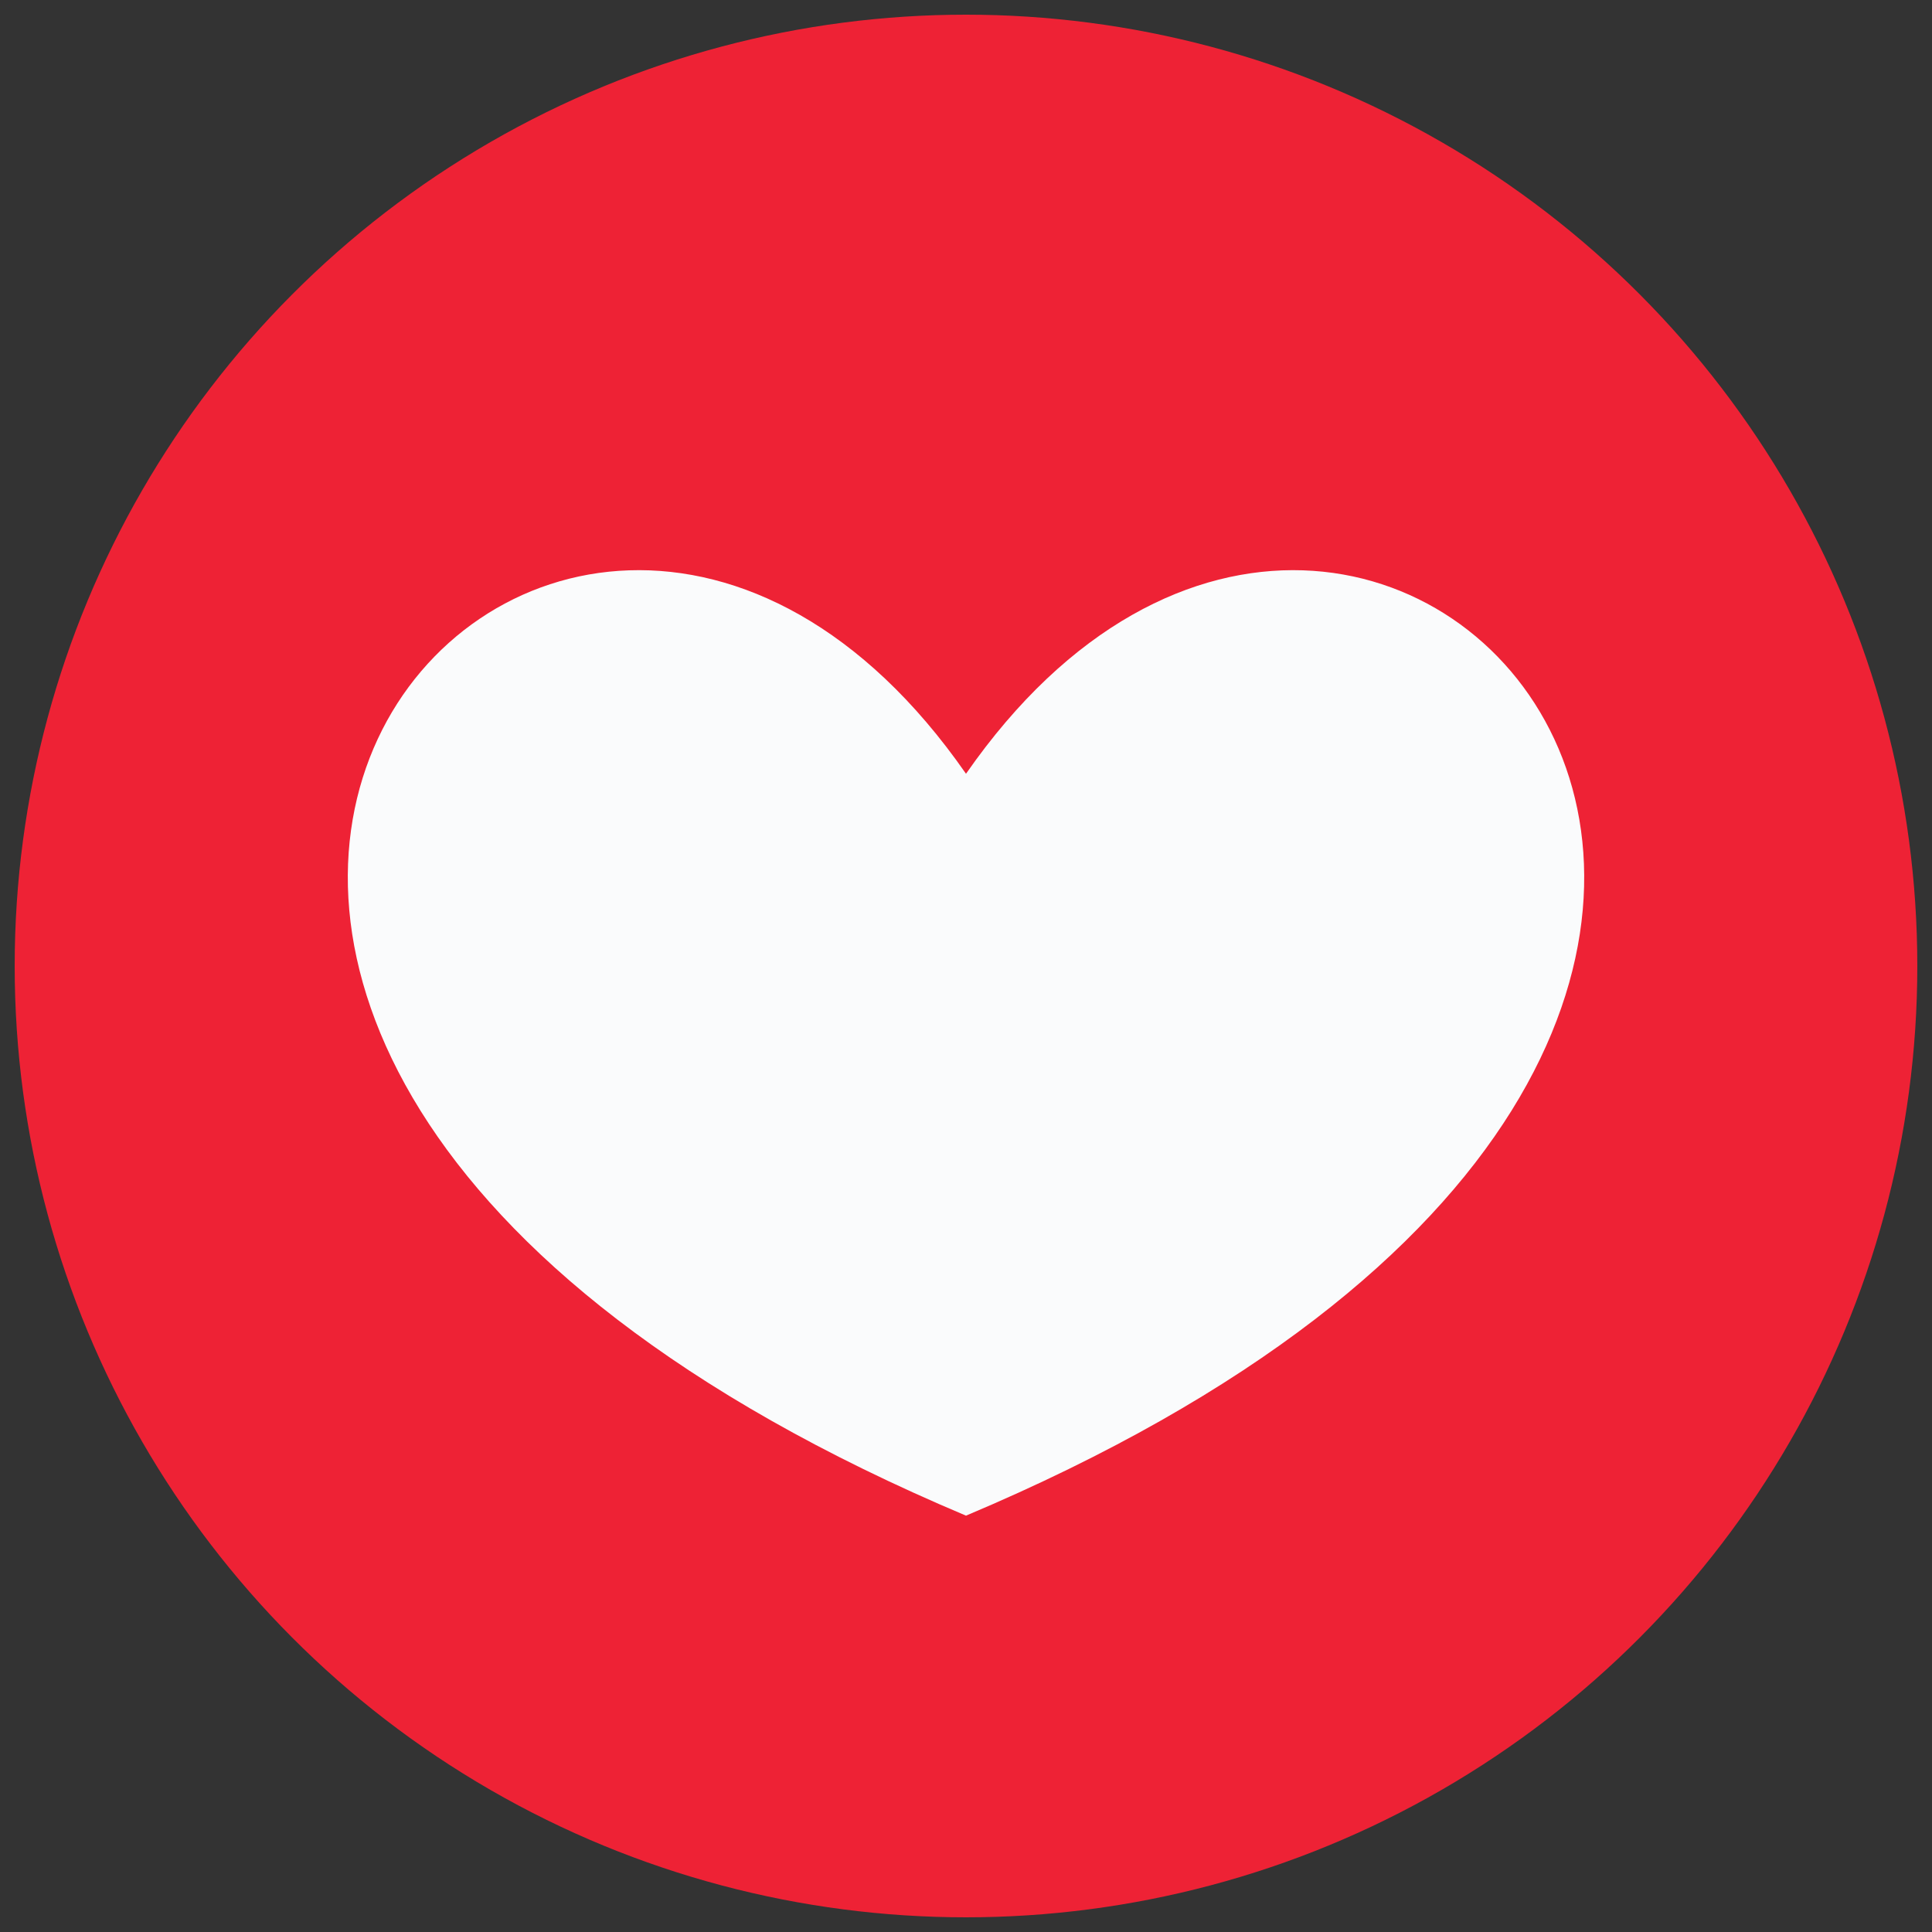
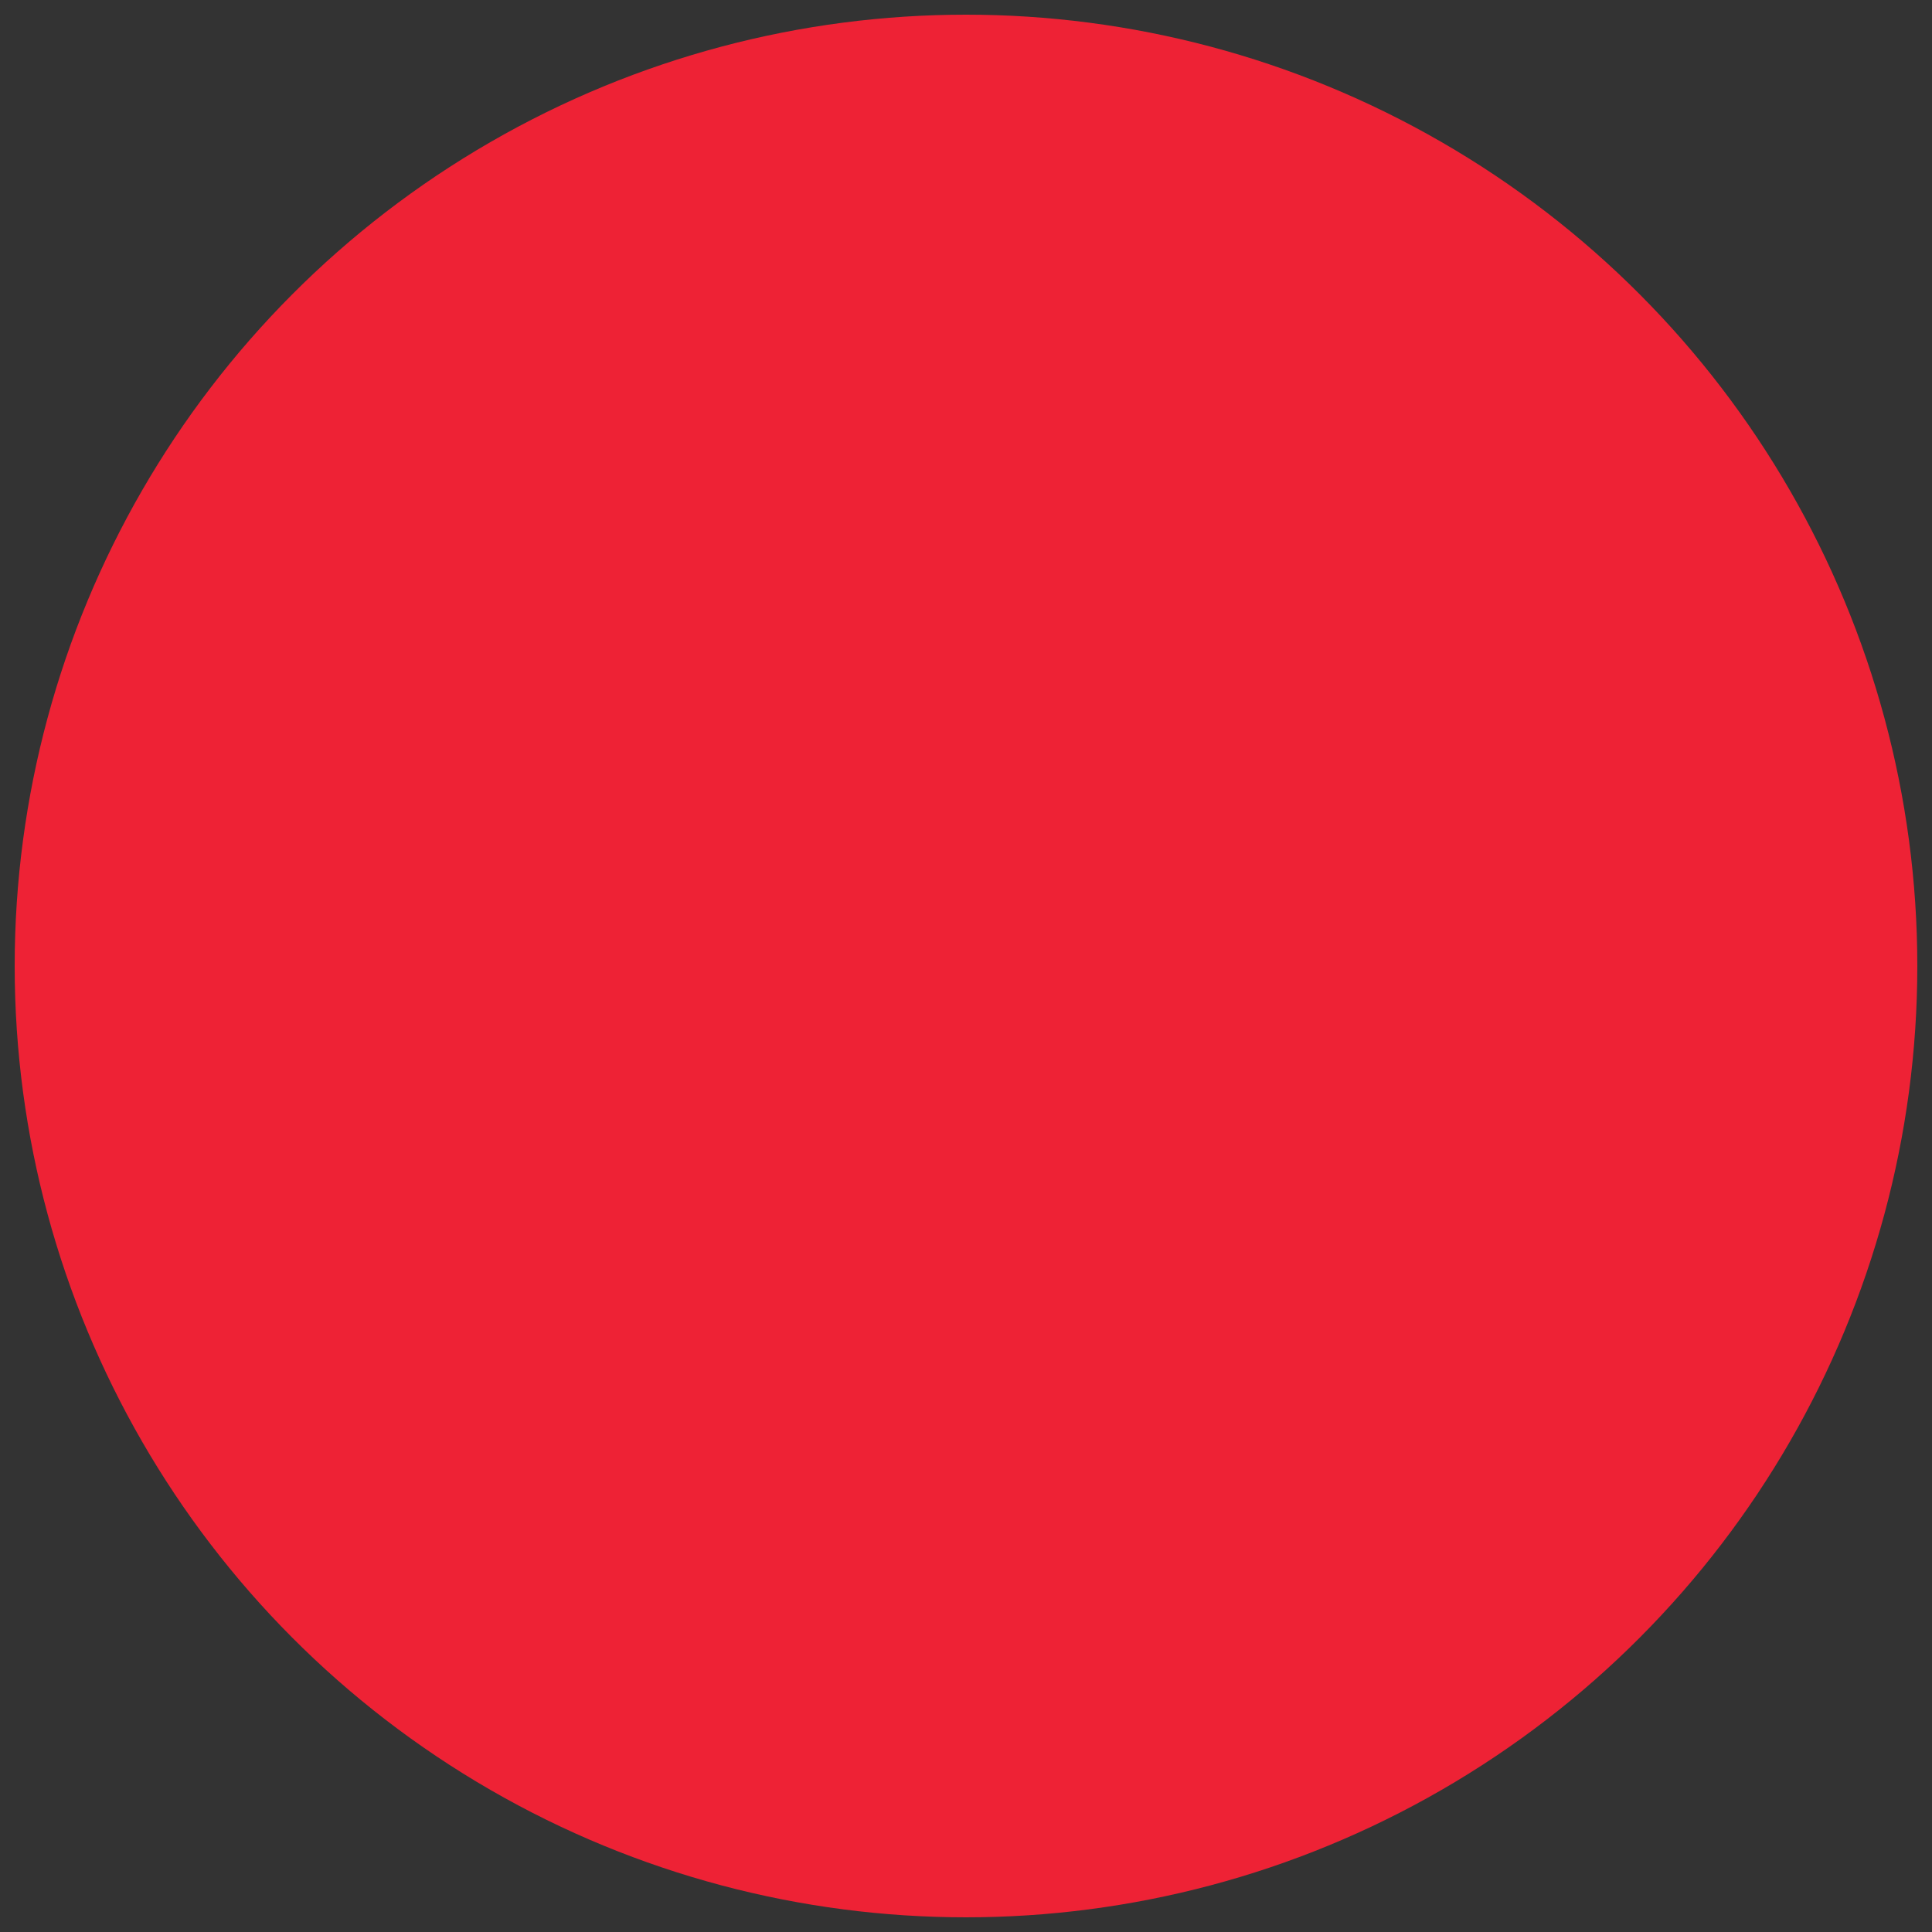
<svg xmlns="http://www.w3.org/2000/svg" id="Layer_1" version="1.1" viewBox="0 0 100 100">
  <rect x="0" y="0" width="100" height="100" fill="#333333" stroke="none" />
  <defs>
    <style>
      .st0 {
        fill: #ee2235;
      }

      .st1 {
        fill: #fafbfc;
      }
    </style>
  </defs>
  <circle class="st0" cx="50" cy="50" r="49.24" />
-   <path class="st1" d="M50,40.05c-21.4-30.78-59.8,13.19,0,38.4,59.8-25.21,21.4-69.18,0-38.4Z" />
</svg>